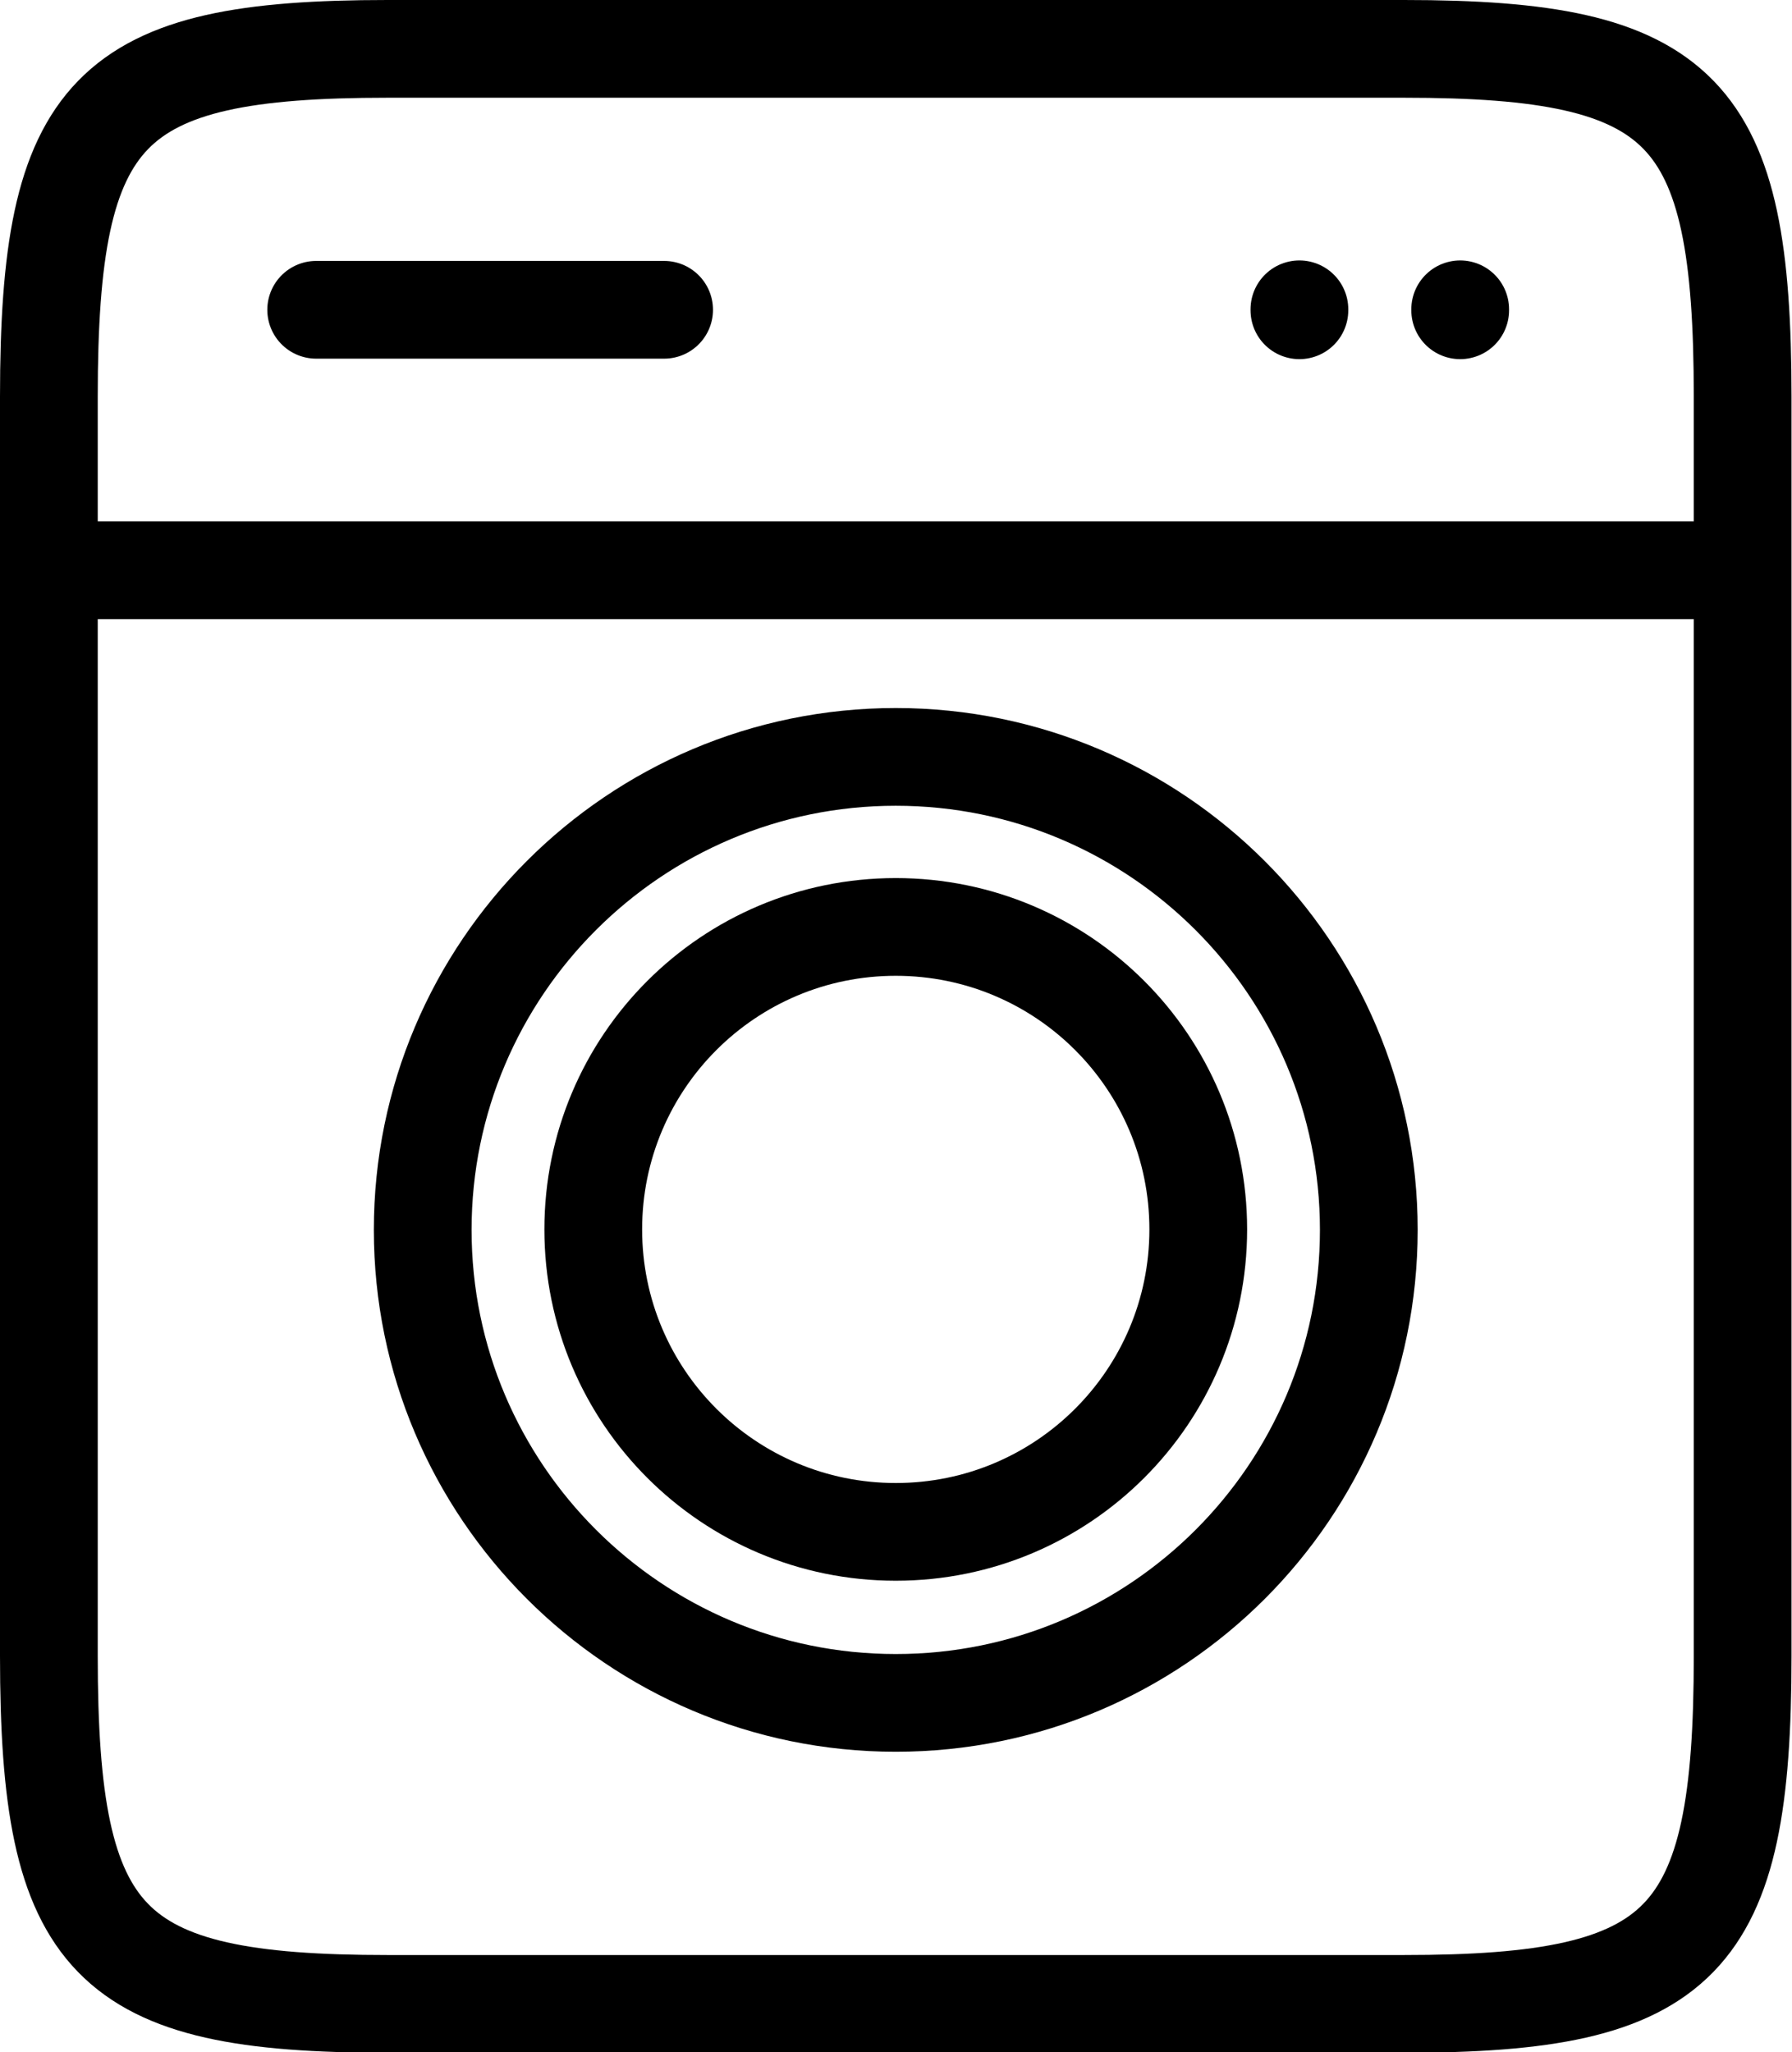
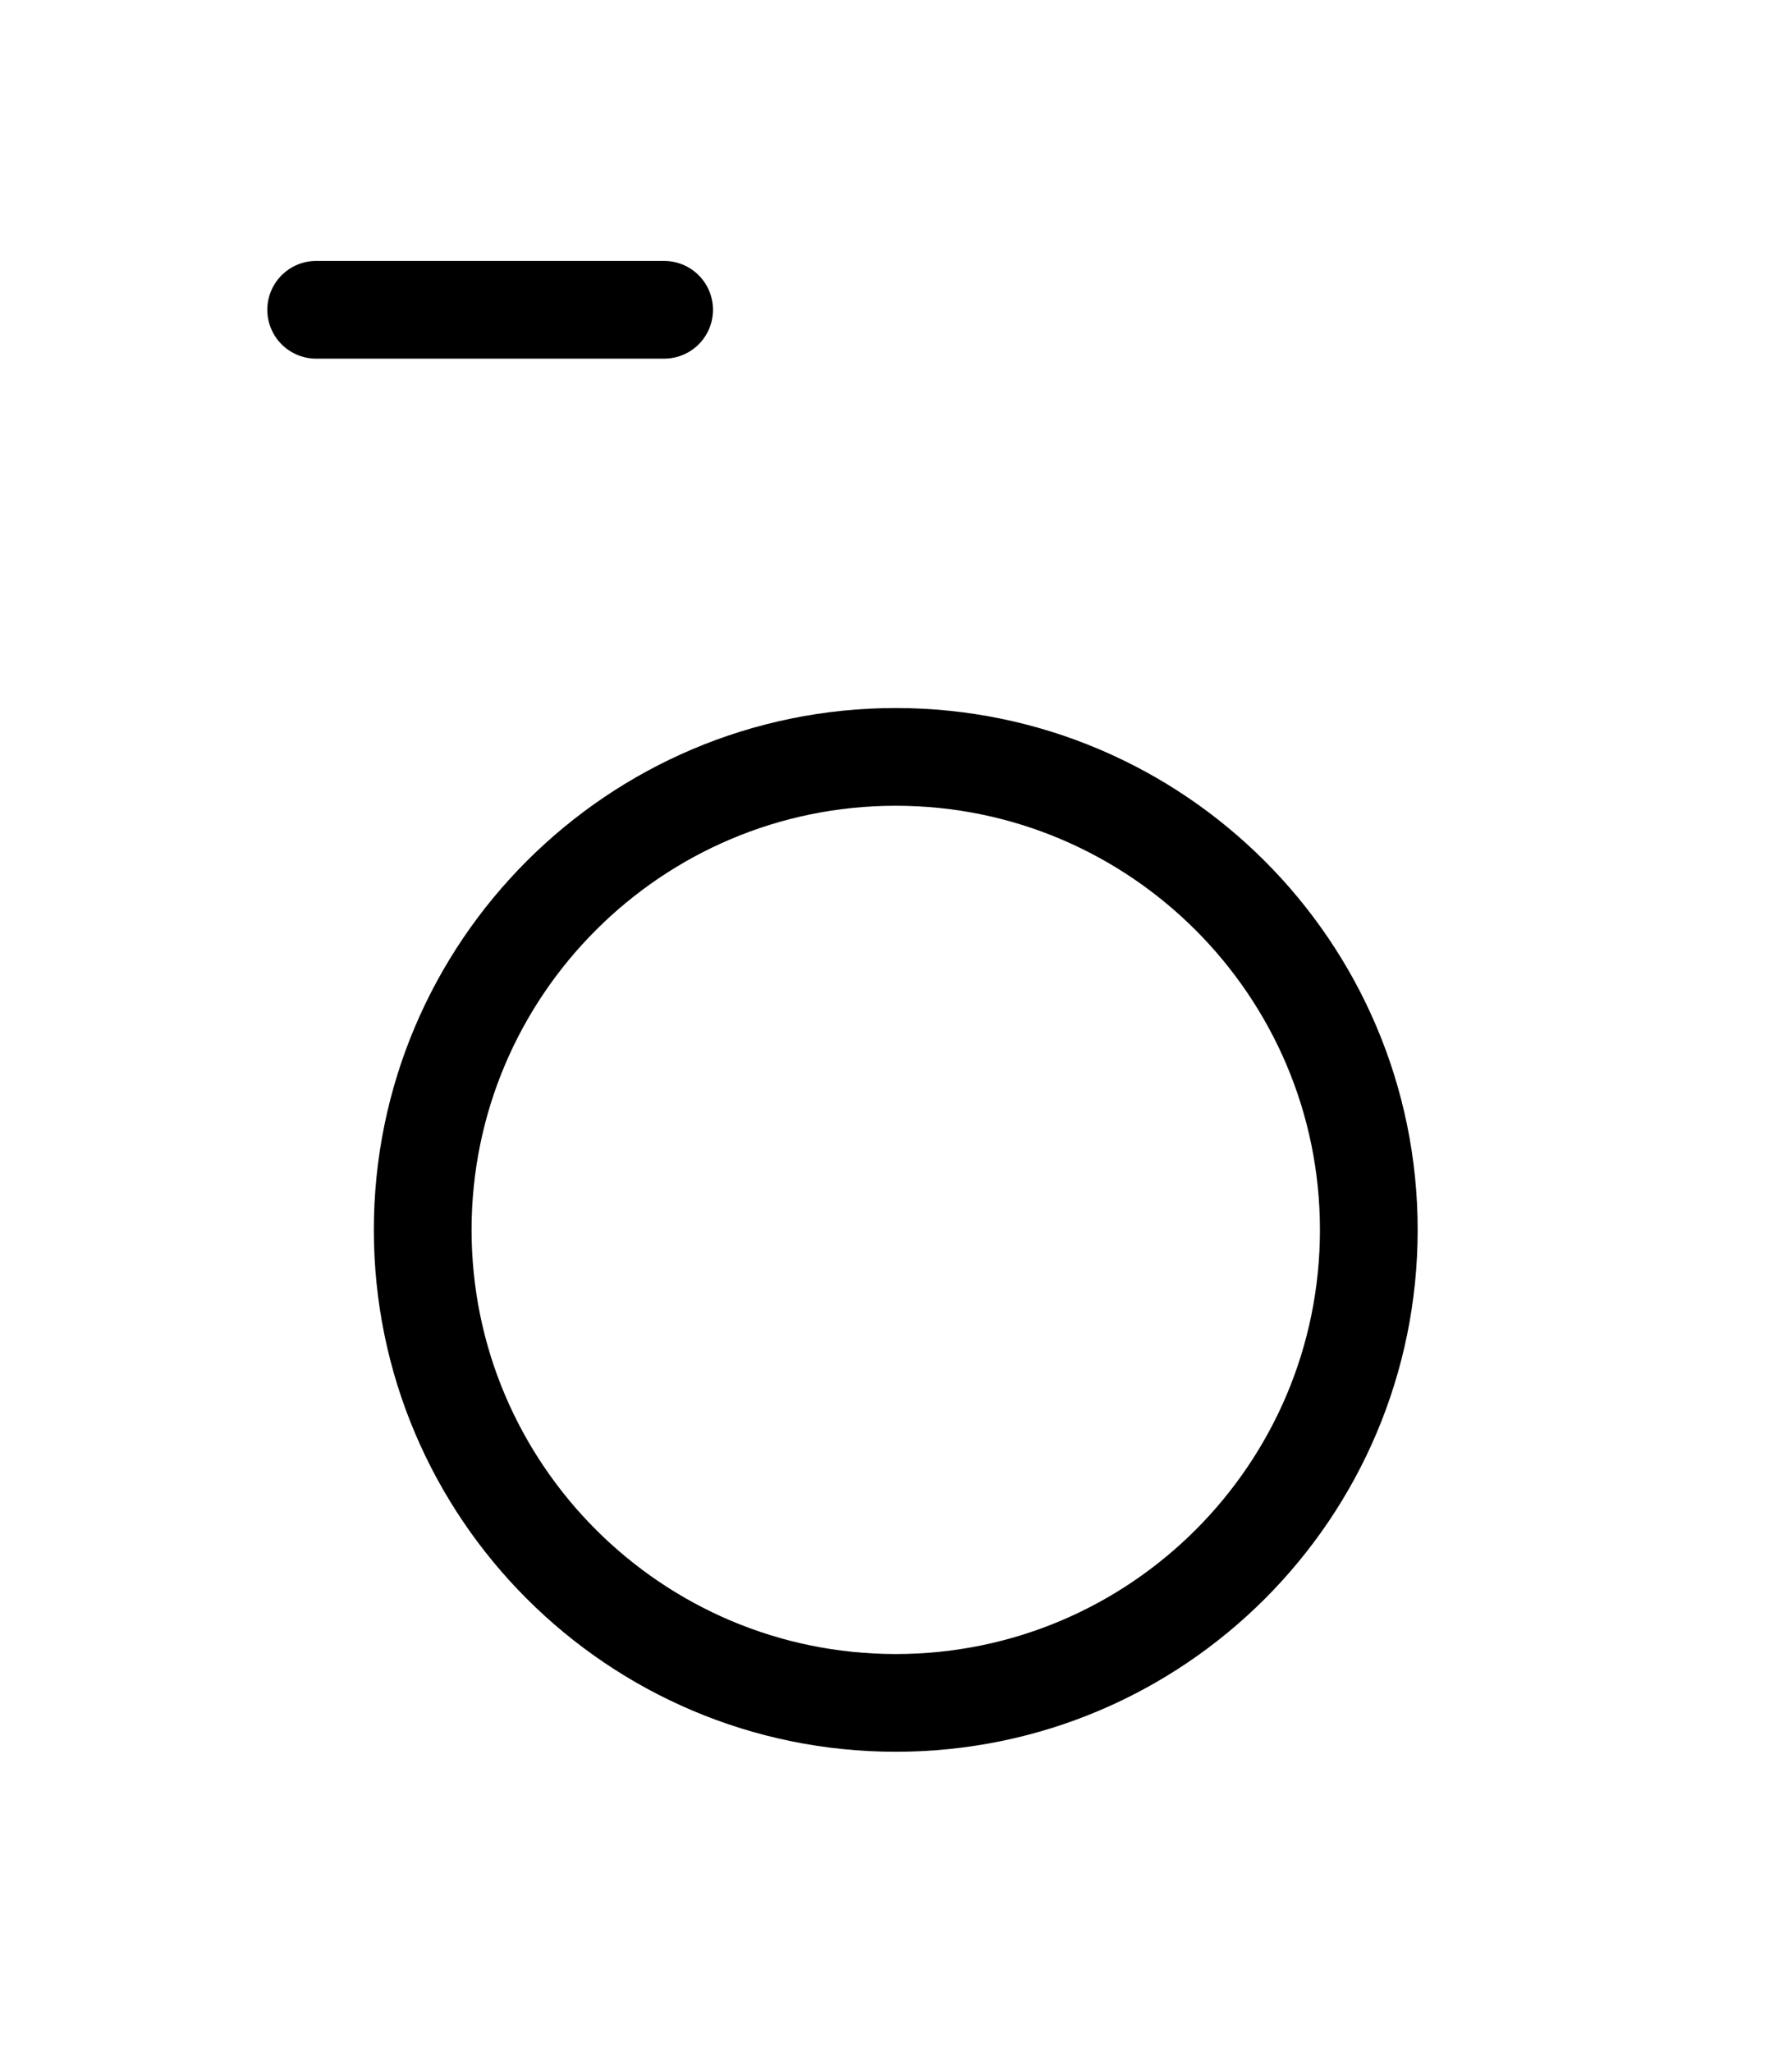
<svg xmlns="http://www.w3.org/2000/svg" id="Layer_2" data-name="Layer 2" viewBox="0 0 36.67 42">
  <defs>
    <style>
      .cls-1, .cls-2, .cls-3 {
        fill: none;
        stroke: #000;
        stroke-width: 2px;
      }

      .cls-2 {
        stroke-linejoin: round;
      }

      .cls-2, .cls-3 {
        stroke-linecap: round;
      }
    </style>
  </defs>
  <g id="Layer_1-2" data-name="Layer 1">
    <g>
      <g>
-         <path class="cls-2" d="M1,8.12C1,2.23,2.2,1,7.93,1h20.8c5.74,0,6.93,1.23,6.93,7.12v25.77c0,5.89-1.2,7.12-6.93,7.12H7.93c-5.74,0-6.93-1.23-6.93-7.12V8.12Z" />
-         <path class="cls-1" d="M1,11.67h34.67" />
-       </g>
+         </g>
      <path class="cls-3" d="M6.47,6.34h7.12" />
-       <path class="cls-2" d="M29.88,6.35v-.02" />
-       <path class="cls-2" d="M26.59,6.35v-.02" />
      <path class="cls-2" d="M18.33,34.85c5.35,0,9.68-4.34,9.68-9.68s-4.34-9.68-9.68-9.68-9.68,4.34-9.68,9.68,4.34,9.68,9.68,9.68Z" />
-       <path class="cls-2" d="M18.33,31.35c3.42,0,6.19-2.77,6.19-6.19s-2.77-6.19-6.19-6.19-6.19,2.77-6.19,6.19,2.77,6.19,6.19,6.19Z" />
    </g>
  </g>
</svg>